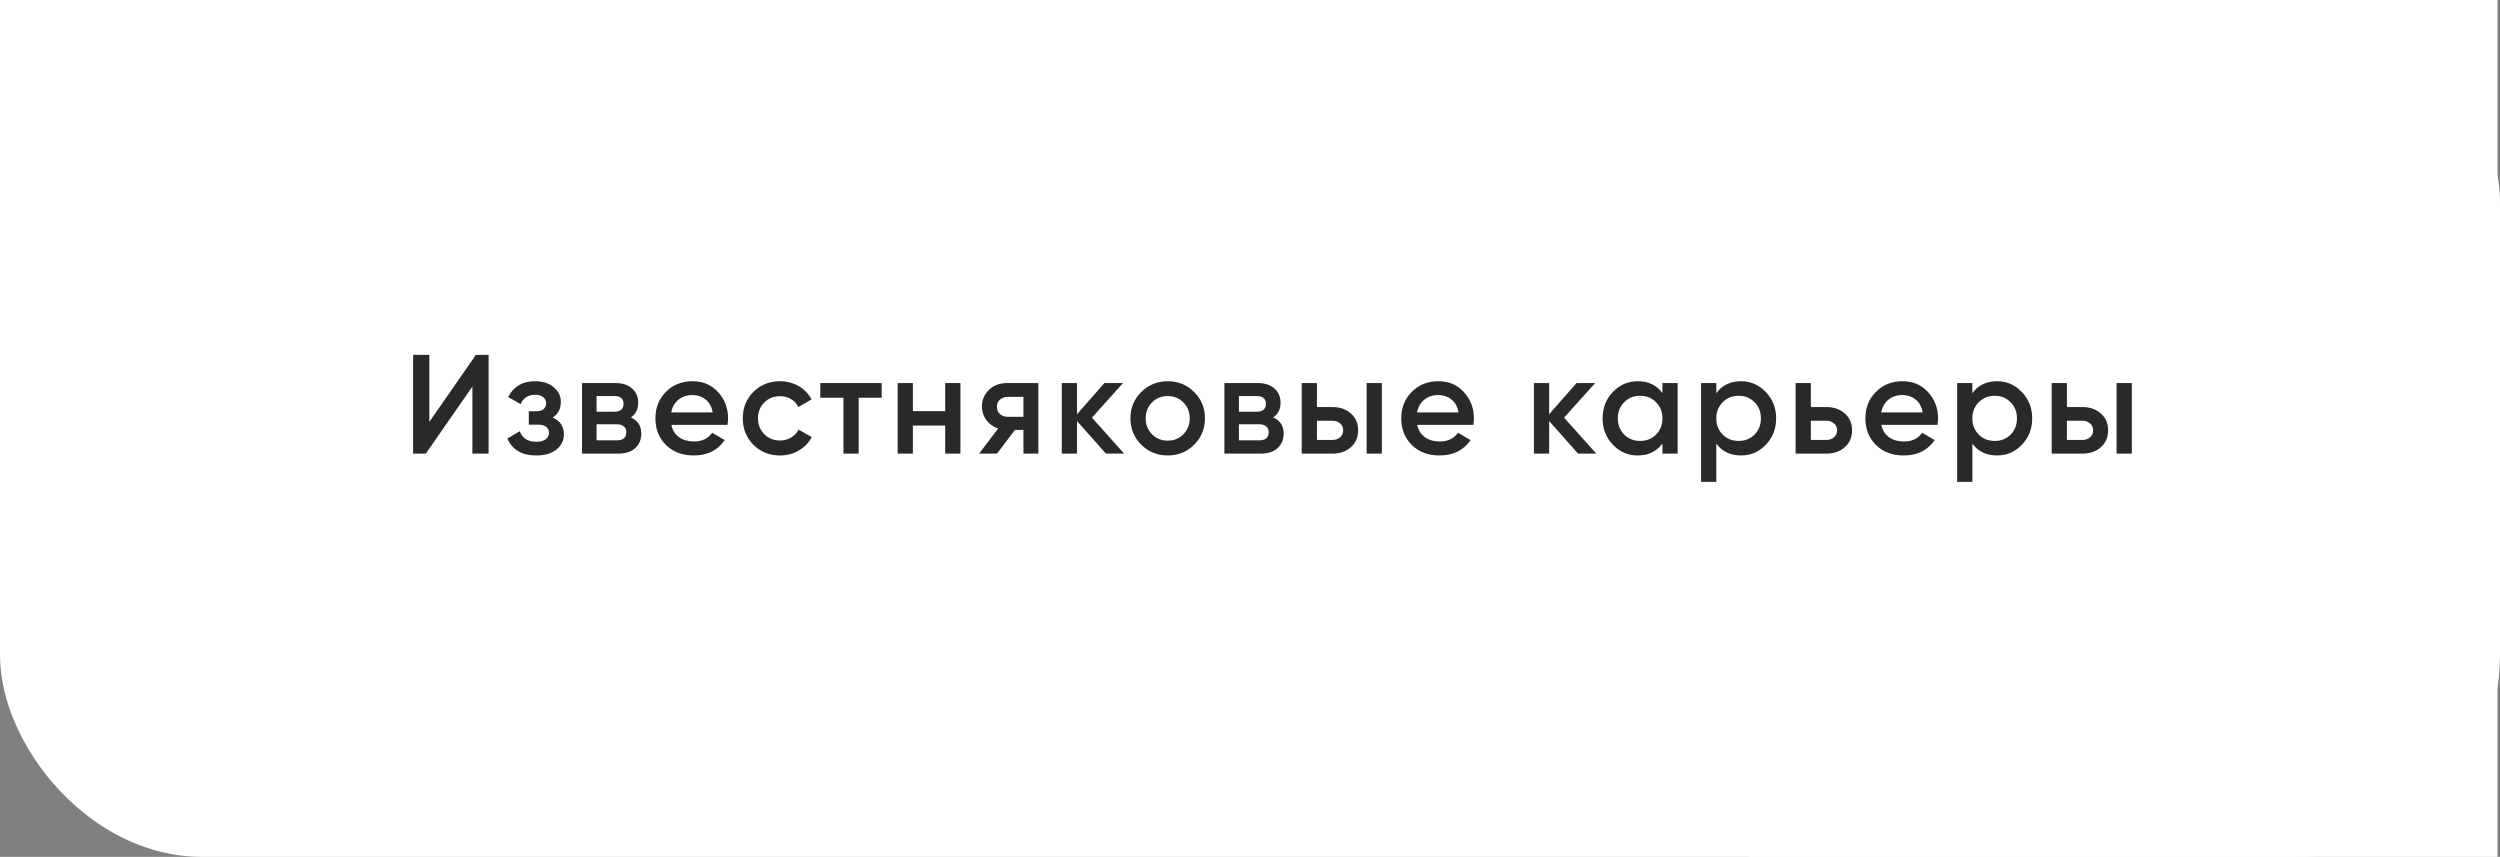
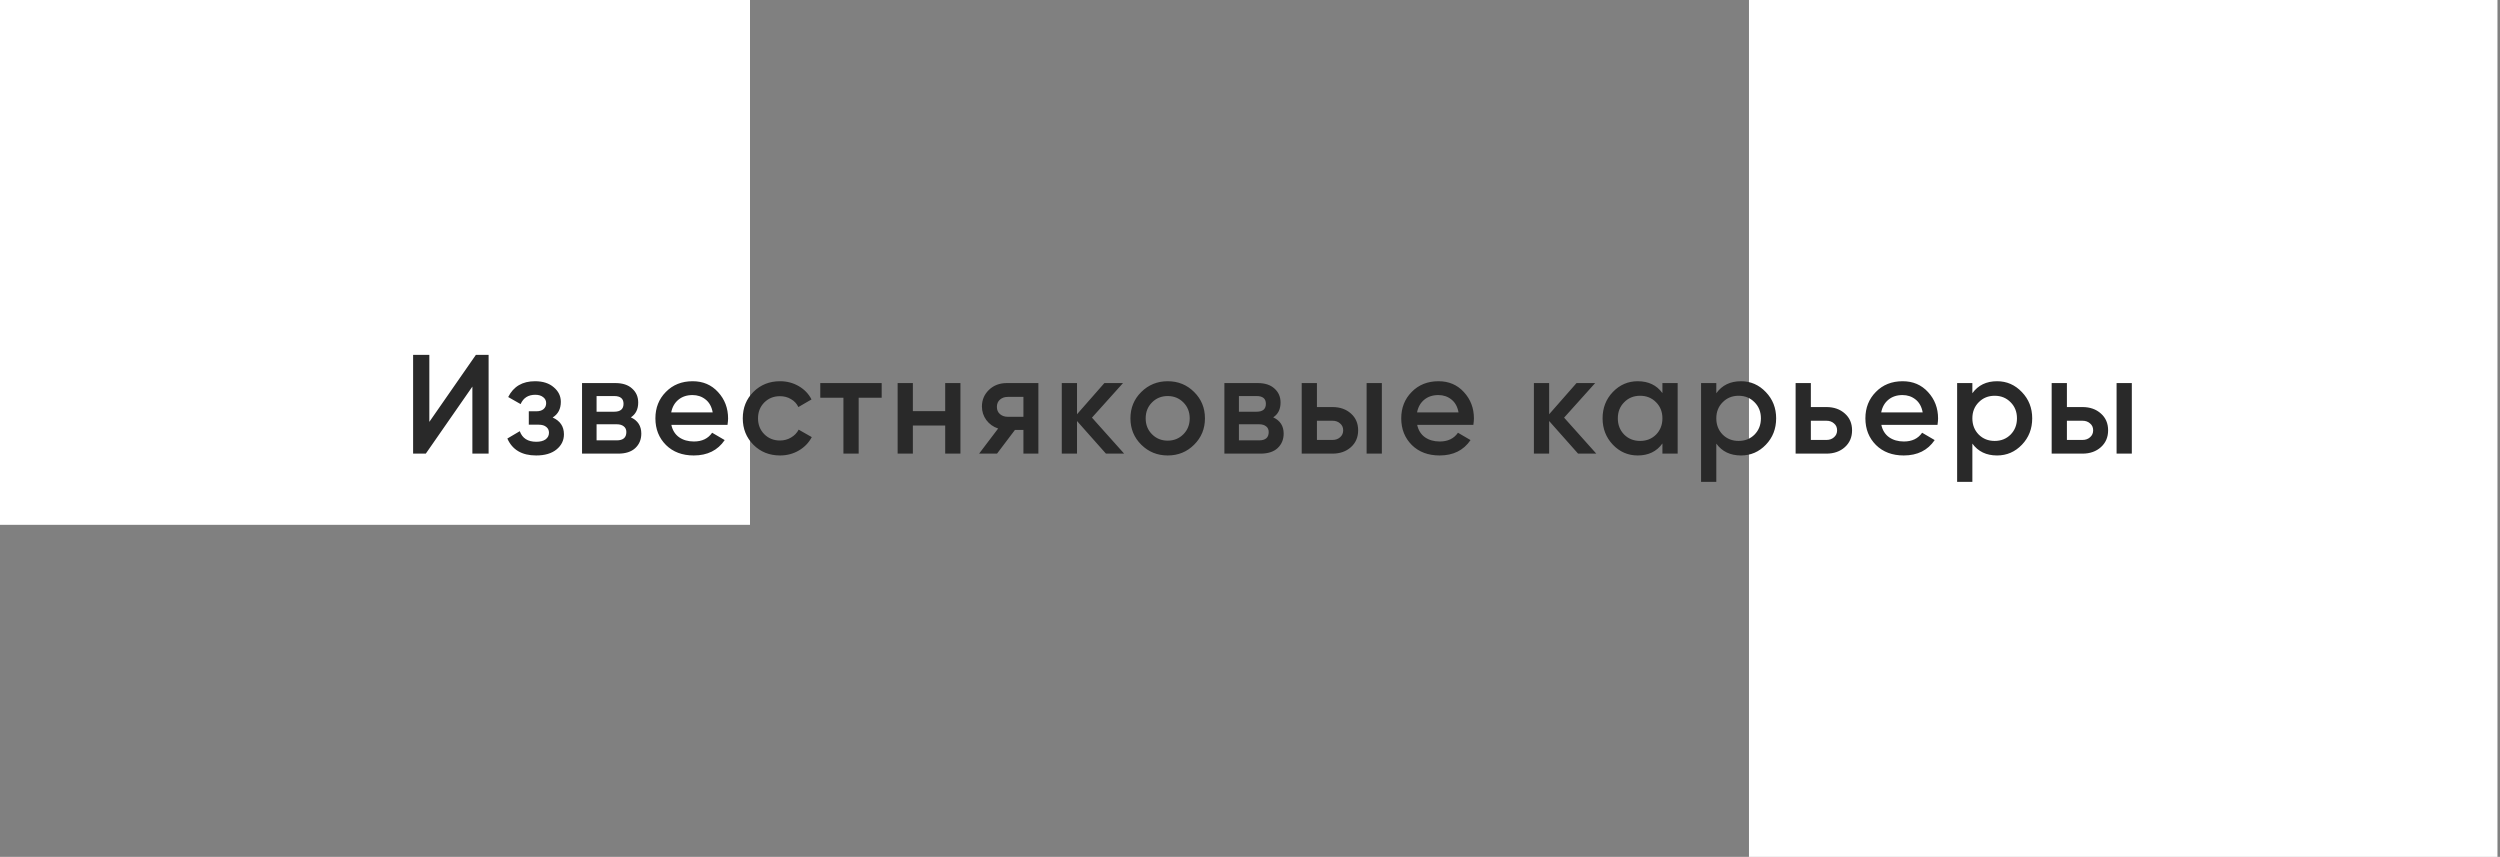
<svg xmlns="http://www.w3.org/2000/svg" width="248" height="85" viewBox="0 0 248 85" fill="none">
  <rect x="0" y="0" width="248" height="85" fill="#808080" stroke="none" />
-   <rect width="248" height="85" rx="20" fill="white" />
  <rect x="173.498" width="74.251" height="85" fill="white" />
  <rect width="74.4" height="52.062" fill="white" />
  <path d="M46.86 45V38.35L42.24 45H40.98V35.2H42.59V41.85L47.21 35.2H48.47V45H46.86ZM54.823 41.416C55.57 41.752 55.943 42.307 55.943 43.082C55.943 43.679 55.701 44.179 55.215 44.58C54.73 44.981 54.053 45.182 53.185 45.182C51.776 45.182 50.824 44.622 50.329 43.502L51.561 42.774C51.813 43.474 52.359 43.824 53.199 43.824C53.591 43.824 53.899 43.745 54.123 43.586C54.347 43.418 54.459 43.199 54.459 42.928C54.459 42.685 54.371 42.494 54.193 42.354C54.016 42.205 53.769 42.13 53.451 42.13H52.457V40.8H53.199C53.507 40.8 53.745 40.73 53.913 40.59C54.091 40.441 54.179 40.24 54.179 39.988C54.179 39.745 54.081 39.549 53.885 39.4C53.689 39.241 53.428 39.162 53.101 39.162C52.401 39.162 51.916 39.47 51.645 40.086L50.413 39.386C50.936 38.341 51.823 37.818 53.073 37.818C53.857 37.818 54.478 38.019 54.935 38.42C55.402 38.812 55.635 39.293 55.635 39.862C55.635 40.562 55.365 41.08 54.823 41.416ZM62.582 41.402C63.273 41.719 63.618 42.256 63.618 43.012C63.618 43.6 63.418 44.081 63.016 44.454C62.624 44.818 62.06 45 61.322 45H57.738V38H61.042C61.761 38 62.316 38.182 62.708 38.546C63.11 38.901 63.31 39.363 63.31 39.932C63.31 40.595 63.068 41.085 62.582 41.402ZM60.93 39.288H59.18V40.842H60.93C61.546 40.842 61.854 40.581 61.854 40.058C61.854 39.545 61.546 39.288 60.93 39.288ZM61.182 43.684C61.817 43.684 62.134 43.409 62.134 42.858C62.134 42.615 62.05 42.429 61.882 42.298C61.714 42.158 61.481 42.088 61.182 42.088H59.18V43.684H61.182ZM66.598 42.144C66.71 42.676 66.966 43.087 67.368 43.376C67.769 43.656 68.259 43.796 68.838 43.796C69.64 43.796 70.242 43.507 70.644 42.928L71.89 43.656C71.199 44.673 70.177 45.182 68.824 45.182C67.685 45.182 66.766 44.837 66.066 44.146C65.366 43.446 65.016 42.564 65.016 41.5C65.016 40.455 65.361 39.582 66.052 38.882C66.742 38.173 67.629 37.818 68.712 37.818C69.738 37.818 70.578 38.177 71.232 38.896C71.894 39.615 72.226 40.487 72.226 41.514C72.226 41.673 72.207 41.883 72.17 42.144H66.598ZM66.584 40.912H70.7C70.597 40.343 70.359 39.913 69.986 39.624C69.622 39.335 69.192 39.19 68.698 39.19C68.138 39.19 67.671 39.344 67.298 39.652C66.924 39.96 66.686 40.38 66.584 40.912ZM77.379 45.182C76.325 45.182 75.442 44.827 74.733 44.118C74.033 43.409 73.683 42.536 73.683 41.5C73.683 40.455 74.033 39.582 74.733 38.882C75.442 38.173 76.325 37.818 77.379 37.818C78.061 37.818 78.681 37.981 79.241 38.308C79.801 38.635 80.221 39.073 80.501 39.624L79.199 40.38C79.04 40.044 78.798 39.783 78.471 39.596C78.154 39.4 77.785 39.302 77.365 39.302C76.749 39.302 76.231 39.512 75.811 39.932C75.4 40.352 75.195 40.875 75.195 41.5C75.195 42.125 75.4 42.648 75.811 43.068C76.231 43.488 76.749 43.698 77.365 43.698C77.776 43.698 78.144 43.6 78.471 43.404C78.807 43.208 79.059 42.947 79.227 42.62L80.529 43.362C80.231 43.922 79.801 44.365 79.241 44.692C78.681 45.019 78.061 45.182 77.379 45.182ZM87.462 38V39.456H85.18V45H83.668V39.456H81.372V38H87.462ZM93.763 38H95.275V45H93.763V42.214H90.557V45H89.045V38H90.557V40.786H93.763V38ZM103.007 38V45H101.523V42.648H100.683L98.905 45H97.127L99.017 42.508C98.532 42.349 98.14 42.069 97.841 41.668C97.552 41.267 97.407 40.819 97.407 40.324C97.407 39.68 97.636 39.134 98.093 38.686C98.56 38.229 99.157 38 99.885 38H103.007ZM99.969 41.346H101.523V39.372H99.969C99.661 39.372 99.404 39.461 99.199 39.638C98.994 39.815 98.891 40.058 98.891 40.366C98.891 40.665 98.994 40.903 99.199 41.08C99.404 41.257 99.661 41.346 99.969 41.346ZM111.515 45H109.709L106.839 41.766V45H105.327V38H106.839V41.094L109.555 38H111.403L108.323 41.43L111.515 45ZM115.835 45.182C114.809 45.182 113.936 44.827 113.217 44.118C112.499 43.409 112.139 42.536 112.139 41.5C112.139 40.464 112.499 39.591 113.217 38.882C113.936 38.173 114.809 37.818 115.835 37.818C116.871 37.818 117.744 38.173 118.453 38.882C119.172 39.591 119.531 40.464 119.531 41.5C119.531 42.536 119.172 43.409 118.453 44.118C117.744 44.827 116.871 45.182 115.835 45.182ZM114.281 43.082C114.701 43.502 115.219 43.712 115.835 43.712C116.451 43.712 116.969 43.502 117.389 43.082C117.809 42.662 118.019 42.135 118.019 41.5C118.019 40.865 117.809 40.338 117.389 39.918C116.969 39.498 116.451 39.288 115.835 39.288C115.219 39.288 114.701 39.498 114.281 39.918C113.861 40.338 113.651 40.865 113.651 41.5C113.651 42.135 113.861 42.662 114.281 43.082ZM126.303 41.402C126.993 41.719 127.339 42.256 127.339 43.012C127.339 43.6 127.138 44.081 126.737 44.454C126.345 44.818 125.78 45 125.043 45H121.459V38H124.763C125.481 38 126.037 38.182 126.429 38.546C126.83 38.901 127.031 39.363 127.031 39.932C127.031 40.595 126.788 41.085 126.303 41.402ZM124.651 39.288H122.901V40.842H124.651C125.267 40.842 125.575 40.581 125.575 40.058C125.575 39.545 125.267 39.288 124.651 39.288ZM124.903 43.684C125.537 43.684 125.855 43.409 125.855 42.858C125.855 42.615 125.771 42.429 125.603 42.298C125.435 42.158 125.201 42.088 124.903 42.088H122.901V43.684H124.903ZM132.18 40.38C132.927 40.38 133.538 40.595 134.014 41.024C134.49 41.444 134.728 41.999 134.728 42.69C134.728 43.371 134.49 43.927 134.014 44.356C133.538 44.785 132.927 45 132.18 45H129.128V38H130.64V40.38H132.18ZM135.568 38H137.08V45H135.568V38ZM132.194 43.642C132.493 43.642 132.74 43.553 132.936 43.376C133.141 43.199 133.244 42.97 133.244 42.69C133.244 42.401 133.141 42.172 132.936 42.004C132.74 41.827 132.493 41.738 132.194 41.738H130.64V43.642H132.194ZM140.585 42.144C140.697 42.676 140.954 43.087 141.355 43.376C141.756 43.656 142.246 43.796 142.825 43.796C143.628 43.796 144.23 43.507 144.631 42.928L145.877 43.656C145.186 44.673 144.164 45.182 142.811 45.182C141.672 45.182 140.753 44.837 140.053 44.146C139.353 43.446 139.003 42.564 139.003 41.5C139.003 40.455 139.348 39.582 140.039 38.882C140.73 38.173 141.616 37.818 142.699 37.818C143.726 37.818 144.566 38.177 145.219 38.896C145.882 39.615 146.213 40.487 146.213 41.514C146.213 41.673 146.194 41.883 146.157 42.144H140.585ZM140.571 40.912H144.687C144.584 40.343 144.346 39.913 143.973 39.624C143.609 39.335 143.18 39.19 142.685 39.19C142.125 39.19 141.658 39.344 141.285 39.652C140.912 39.96 140.674 40.38 140.571 40.912ZM158.351 45H156.545L153.675 41.766V45H152.163V38H153.675V41.094L156.391 38H158.239L155.159 41.43L158.351 45ZM164.912 38H166.424V45H164.912V43.992C164.343 44.785 163.526 45.182 162.462 45.182C161.501 45.182 160.679 44.827 159.998 44.118C159.317 43.399 158.976 42.527 158.976 41.5C158.976 40.464 159.317 39.591 159.998 38.882C160.679 38.173 161.501 37.818 162.462 37.818C163.526 37.818 164.343 38.21 164.912 38.994V38ZM161.118 43.11C161.538 43.53 162.065 43.74 162.7 43.74C163.335 43.74 163.862 43.53 164.282 43.11C164.702 42.681 164.912 42.144 164.912 41.5C164.912 40.856 164.702 40.324 164.282 39.904C163.862 39.475 163.335 39.26 162.7 39.26C162.065 39.26 161.538 39.475 161.118 39.904C160.698 40.324 160.488 40.856 160.488 41.5C160.488 42.144 160.698 42.681 161.118 43.11ZM172.708 37.818C173.67 37.818 174.491 38.177 175.172 38.896C175.854 39.605 176.194 40.473 176.194 41.5C176.194 42.536 175.854 43.409 175.172 44.118C174.491 44.827 173.67 45.182 172.708 45.182C171.644 45.182 170.828 44.79 170.258 44.006V47.8H168.746V38H170.258V39.008C170.828 38.215 171.644 37.818 172.708 37.818ZM170.888 43.11C171.308 43.53 171.836 43.74 172.47 43.74C173.105 43.74 173.632 43.53 174.052 43.11C174.472 42.681 174.682 42.144 174.682 41.5C174.682 40.856 174.472 40.324 174.052 39.904C173.632 39.475 173.105 39.26 172.47 39.26C171.836 39.26 171.308 39.475 170.888 39.904C170.468 40.324 170.258 40.856 170.258 41.5C170.258 42.144 170.468 42.681 170.888 43.11ZM181.177 40.38C181.923 40.38 182.535 40.595 183.011 41.024C183.487 41.444 183.725 41.999 183.725 42.69C183.725 43.371 183.487 43.927 183.011 44.356C182.535 44.785 181.923 45 181.177 45H178.125V38H179.637V40.38H181.177ZM181.191 43.642C181.489 43.642 181.737 43.553 181.933 43.376C182.138 43.199 182.241 42.97 182.241 42.69C182.241 42.401 182.138 42.172 181.933 42.004C181.737 41.827 181.489 41.738 181.191 41.738H179.637V43.642H181.191ZM186.629 42.144C186.741 42.676 186.997 43.087 187.399 43.376C187.8 43.656 188.29 43.796 188.869 43.796C189.671 43.796 190.273 43.507 190.675 42.928L191.921 43.656C191.23 44.673 190.208 45.182 188.855 45.182C187.716 45.182 186.797 44.837 186.097 44.146C185.397 43.446 185.047 42.564 185.047 41.5C185.047 40.455 185.392 39.582 186.083 38.882C186.773 38.173 187.66 37.818 188.743 37.818C189.769 37.818 190.609 38.177 191.263 38.896C191.925 39.615 192.257 40.487 192.257 41.514C192.257 41.673 192.238 41.883 192.201 42.144H186.629ZM186.615 40.912H190.731C190.628 40.343 190.39 39.913 190.017 39.624C189.653 39.335 189.223 39.19 188.729 39.19C188.169 39.19 187.702 39.344 187.329 39.652C186.955 39.96 186.717 40.38 186.615 40.912ZM198.109 37.818C199.07 37.818 199.892 38.177 200.573 38.896C201.254 39.605 201.595 40.473 201.595 41.5C201.595 42.536 201.254 43.409 200.573 44.118C199.892 44.827 199.07 45.182 198.109 45.182C197.045 45.182 196.228 44.79 195.659 44.006V47.8H194.147V38H195.659V39.008C196.228 38.215 197.045 37.818 198.109 37.818ZM196.289 43.11C196.709 43.53 197.236 43.74 197.871 43.74C198.506 43.74 199.033 43.53 199.453 43.11C199.873 42.681 200.083 42.144 200.083 41.5C200.083 40.856 199.873 40.324 199.453 39.904C199.033 39.475 198.506 39.26 197.871 39.26C197.236 39.26 196.709 39.475 196.289 39.904C195.869 40.324 195.659 40.856 195.659 41.5C195.659 42.144 195.869 42.681 196.289 43.11ZM206.577 40.38C207.324 40.38 207.935 40.595 208.411 41.024C208.887 41.444 209.125 41.999 209.125 42.69C209.125 43.371 208.887 43.927 208.411 44.356C207.935 44.785 207.324 45 206.577 45H203.525V38H205.037V40.38H206.577ZM209.965 38H211.477V45H209.965V38ZM206.591 43.642C206.89 43.642 207.137 43.553 207.333 43.376C207.539 43.199 207.641 42.97 207.641 42.69C207.641 42.401 207.539 42.172 207.333 42.004C207.137 41.827 206.89 41.738 206.591 41.738H205.037V43.642H206.591Z" fill="#292929" />
</svg>